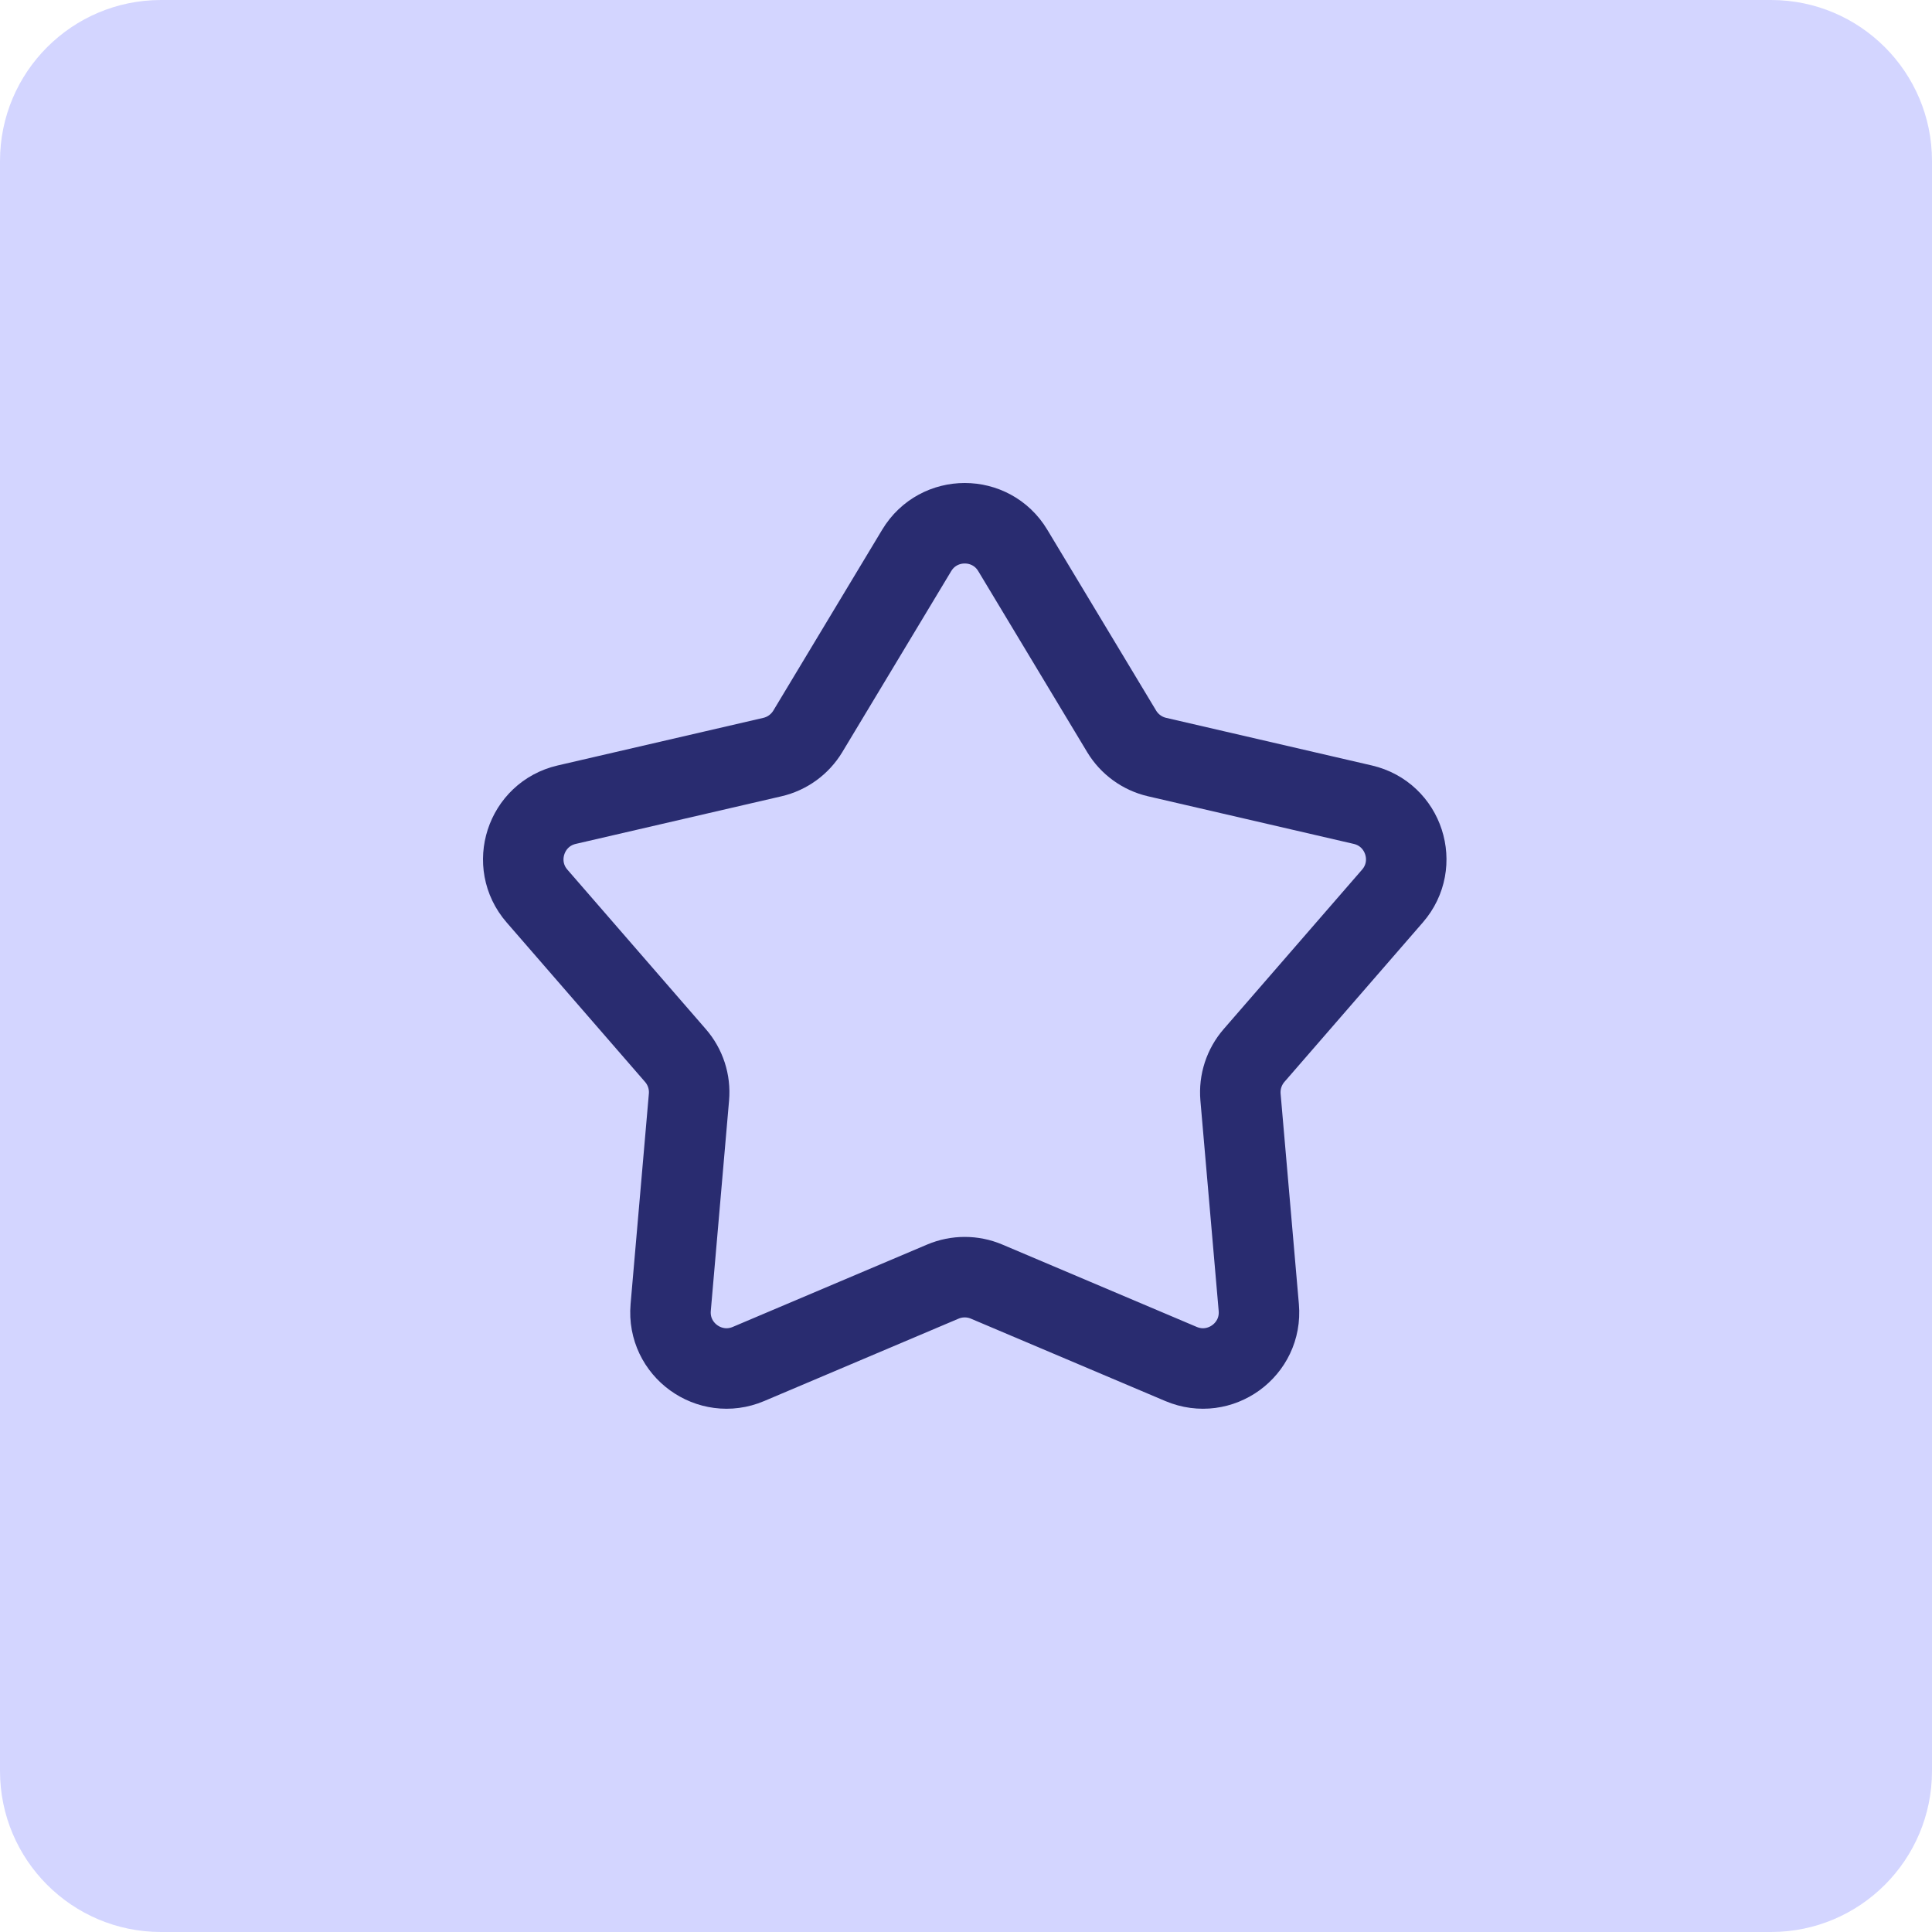
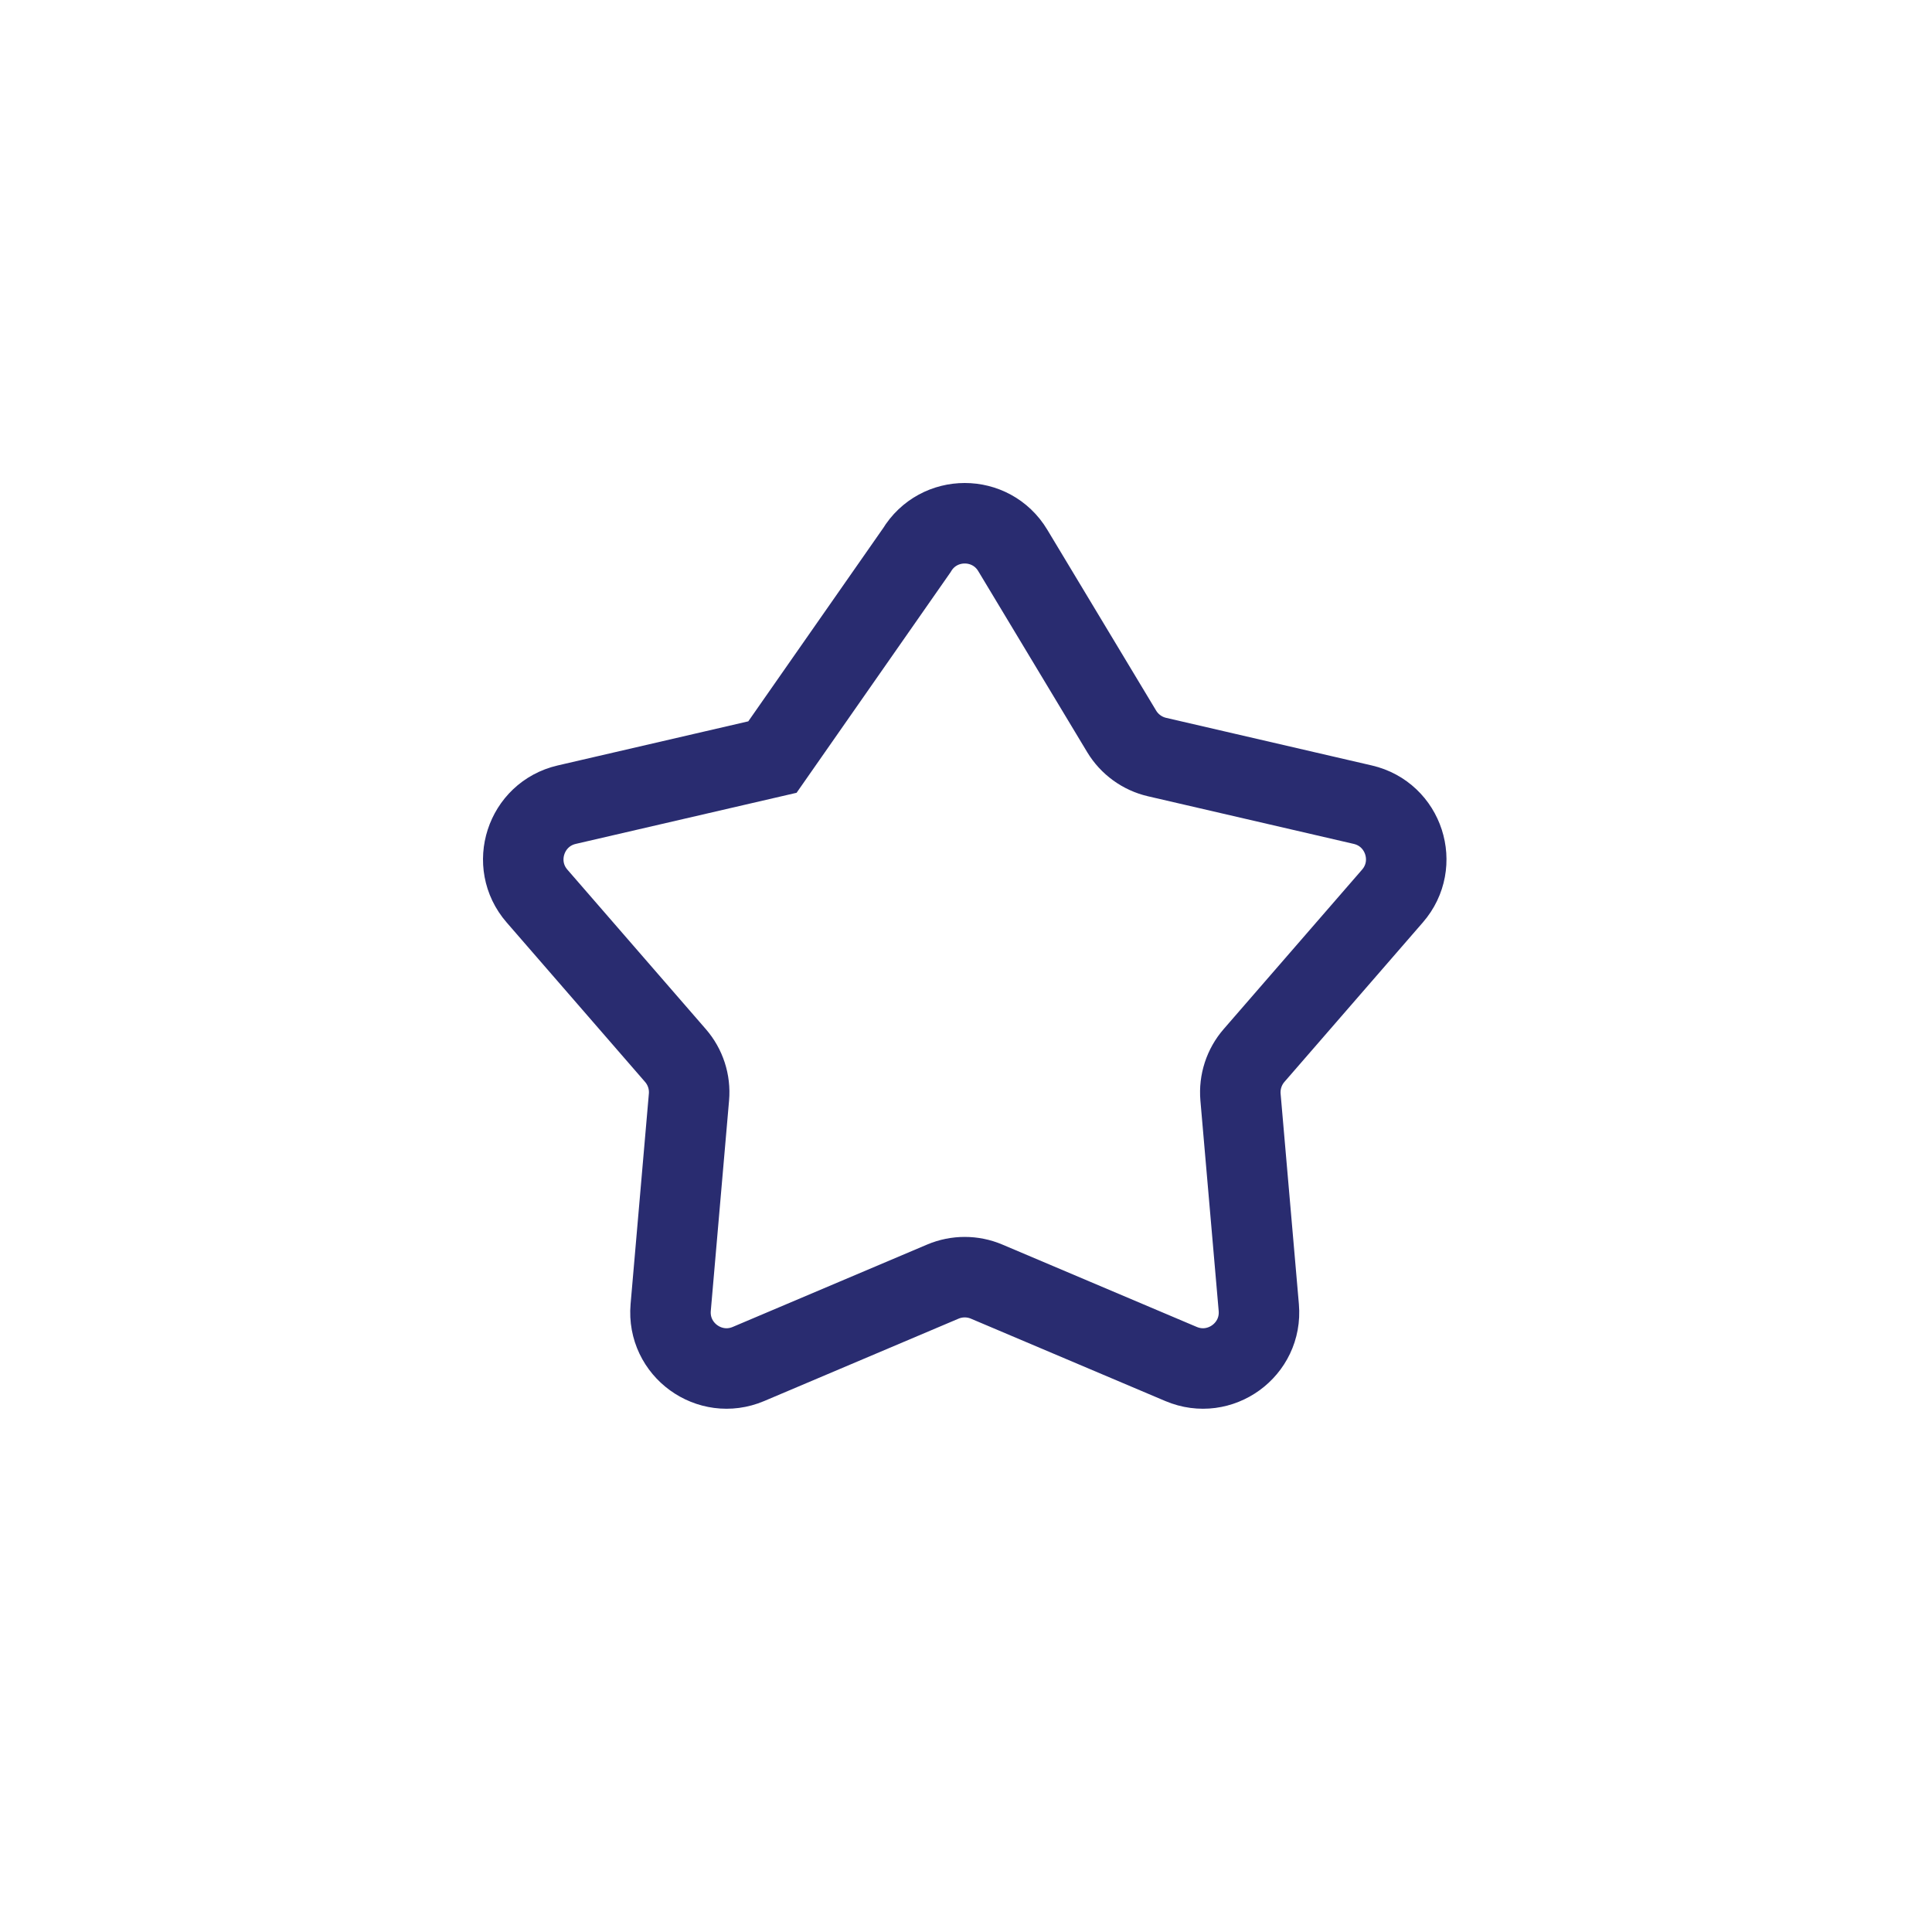
<svg xmlns="http://www.w3.org/2000/svg" width="48" height="48" viewBox="0 0 48 48" fill="none">
-   <path d="M0 4C0 1.791 1.791 0 4 0H44C46.209 0 48 1.791 48 4V44C48 46.209 46.209 48 44 48H4C1.791 48 0 46.209 0 44V4Z" fill="#D3D5FF" />
-   <path d="M22.775 13.675C23.317 12.775 24.621 12.775 25.162 13.675L27.867 18.17C28.062 18.493 28.379 18.724 28.747 18.809L33.858 19.992C34.881 20.229 35.284 21.47 34.595 22.262L31.156 26.224C30.909 26.509 30.788 26.882 30.82 27.258L31.274 32.485C31.365 33.531 30.31 34.297 29.343 33.888L24.512 31.841C24.165 31.694 23.773 31.694 23.425 31.841L18.595 33.888C17.628 34.297 16.573 33.531 16.663 32.485L17.117 27.258C17.15 26.882 17.029 26.509 16.781 26.224L13.342 22.262C12.654 21.47 13.057 20.229 14.08 19.992L19.191 18.809C19.558 18.724 19.875 18.493 20.07 18.17L22.775 13.675Z" stroke="#292C70" stroke-width="2" />
+   <path d="M22.775 13.675C23.317 12.775 24.621 12.775 25.162 13.675L27.867 18.17C28.062 18.493 28.379 18.724 28.747 18.809L33.858 19.992C34.881 20.229 35.284 21.47 34.595 22.262L31.156 26.224C30.909 26.509 30.788 26.882 30.82 27.258L31.274 32.485C31.365 33.531 30.31 34.297 29.343 33.888L24.512 31.841C24.165 31.694 23.773 31.694 23.425 31.841L18.595 33.888C17.628 34.297 16.573 33.531 16.663 32.485L17.117 27.258C17.15 26.882 17.029 26.509 16.781 26.224L13.342 22.262C12.654 21.47 13.057 20.229 14.08 19.992L19.191 18.809L22.775 13.675Z" stroke="#292C70" stroke-width="2" />
</svg>